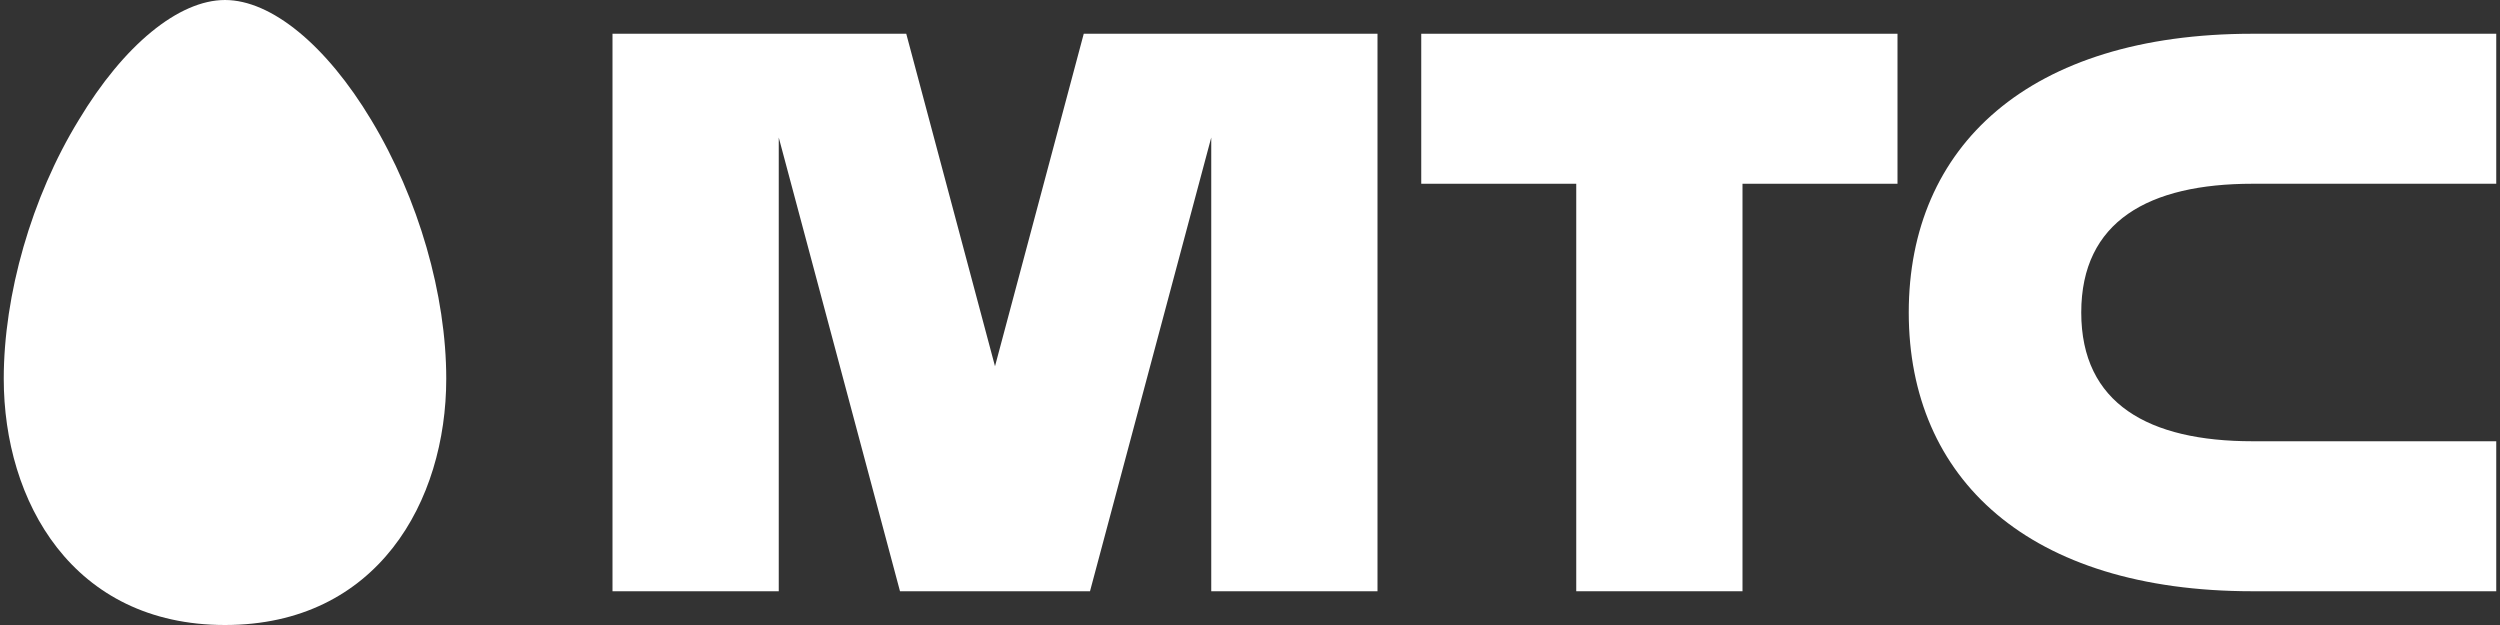
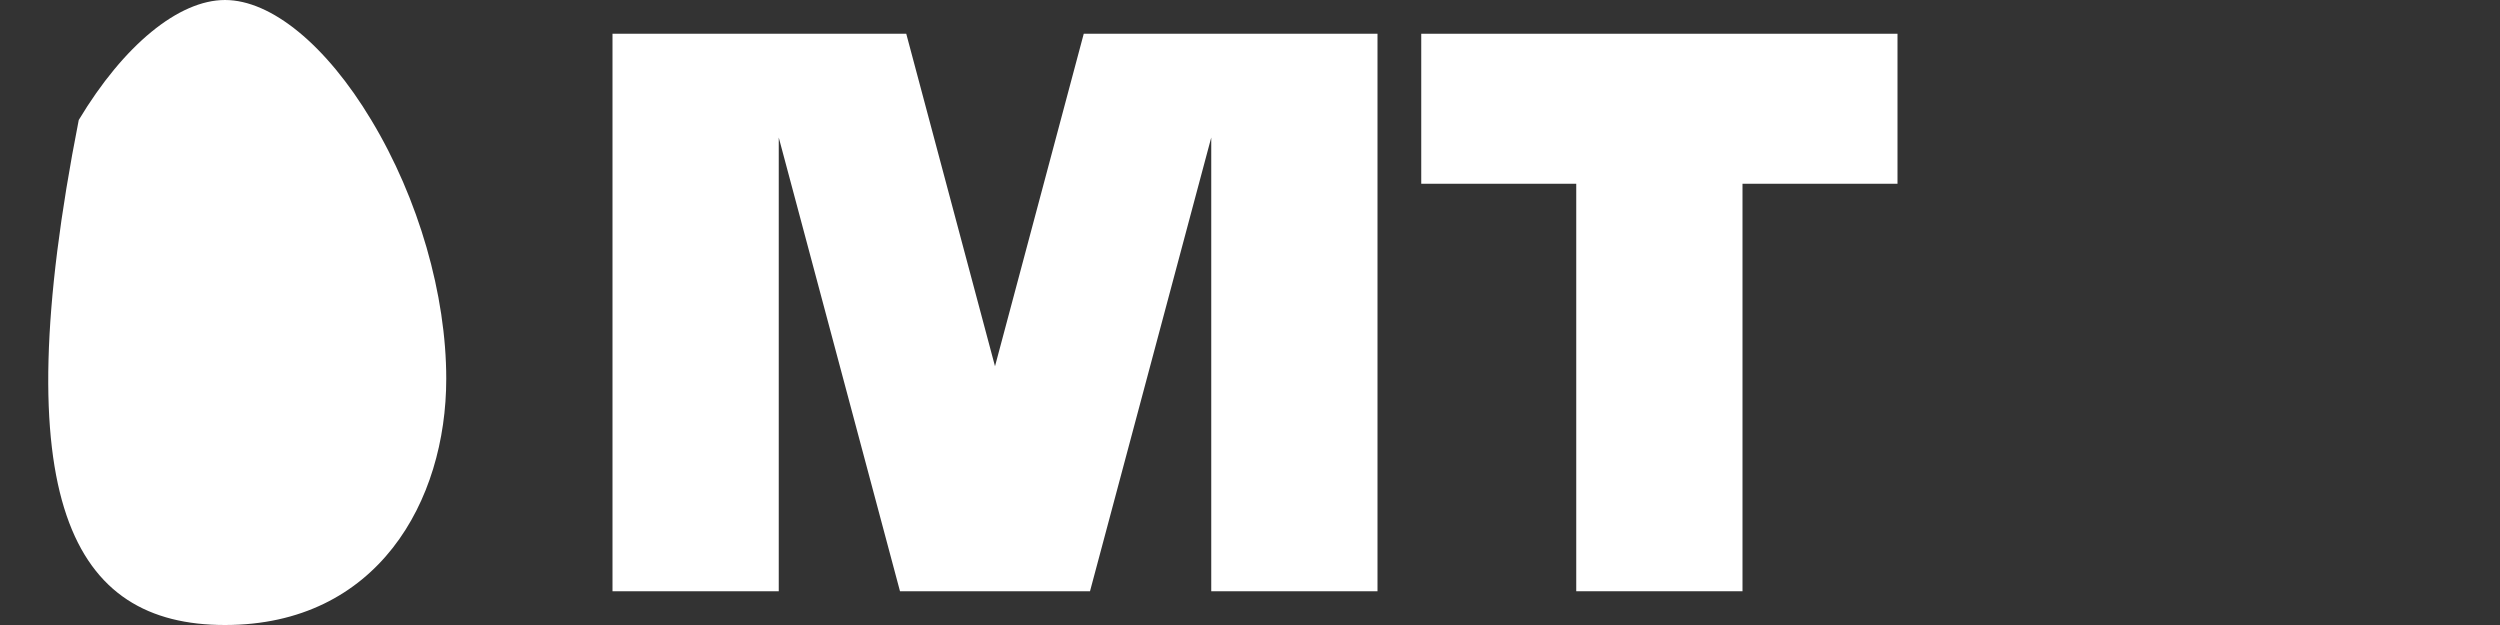
<svg xmlns="http://www.w3.org/2000/svg" id="Layer_1" x="0px" y="0px" viewBox="0 0 200 50" xml:space="preserve">
  <rect x="0" y="0" width="200" height="50" fill="#333333" stroke="none" />
  <g>
    <g>
-       <path fill="#FFFFFF" d="M18,0C14.3,0,9.9,3.6,6.3,9.6c-3.8,6.2-6,14-6,20.7C0.3,40.1,5.8,50,18,50c12.2,0,17.7-9.9,17.7-19.7 c0-6.7-2.2-14.4-6-20.7C26.1,3.6,21.7,0,18,0" />
+       <path fill="#FFFFFF" d="M18,0C14.3,0,9.9,3.6,6.3,9.6C0.3,40.1,5.8,50,18,50c12.2,0,17.7-9.9,17.7-19.7 c0-6.7-2.2-14.4-6-20.7C26.1,3.6,21.7,0,18,0" />
    </g>
    <polygon fill="#FFFFFF" points="113.7,14.7 126.1,14.7 126.1,47.3 139.4,47.3 139.4,14.7 151.8,14.7 151.8,2.7 113.7,2.7 " />
    <g>
-       <path fill="#FFFFFF" d="M180.2,14.7h19.5V2.7h-19.5c-17.9,0-27.5,9-27.5,22.3s9.6,22.3,27.5,22.3h19.5V35.3h-19.5 c-8.3,0-13.7-3-13.7-10.3C166.5,17.7,171.9,14.7,180.2,14.7" />
-     </g>
+       </g>
    <polygon fill="#FFFFFF" points="86.7,2.7 79.6,29.3 72.5,2.7 49,2.7 49,47.3 62.3,47.3 62.3,11 72,47.3 87.2,47.3 96.9,11 96.9,47.3 110.2,47.3 110.2,2.7 " />
  </g>
</svg>